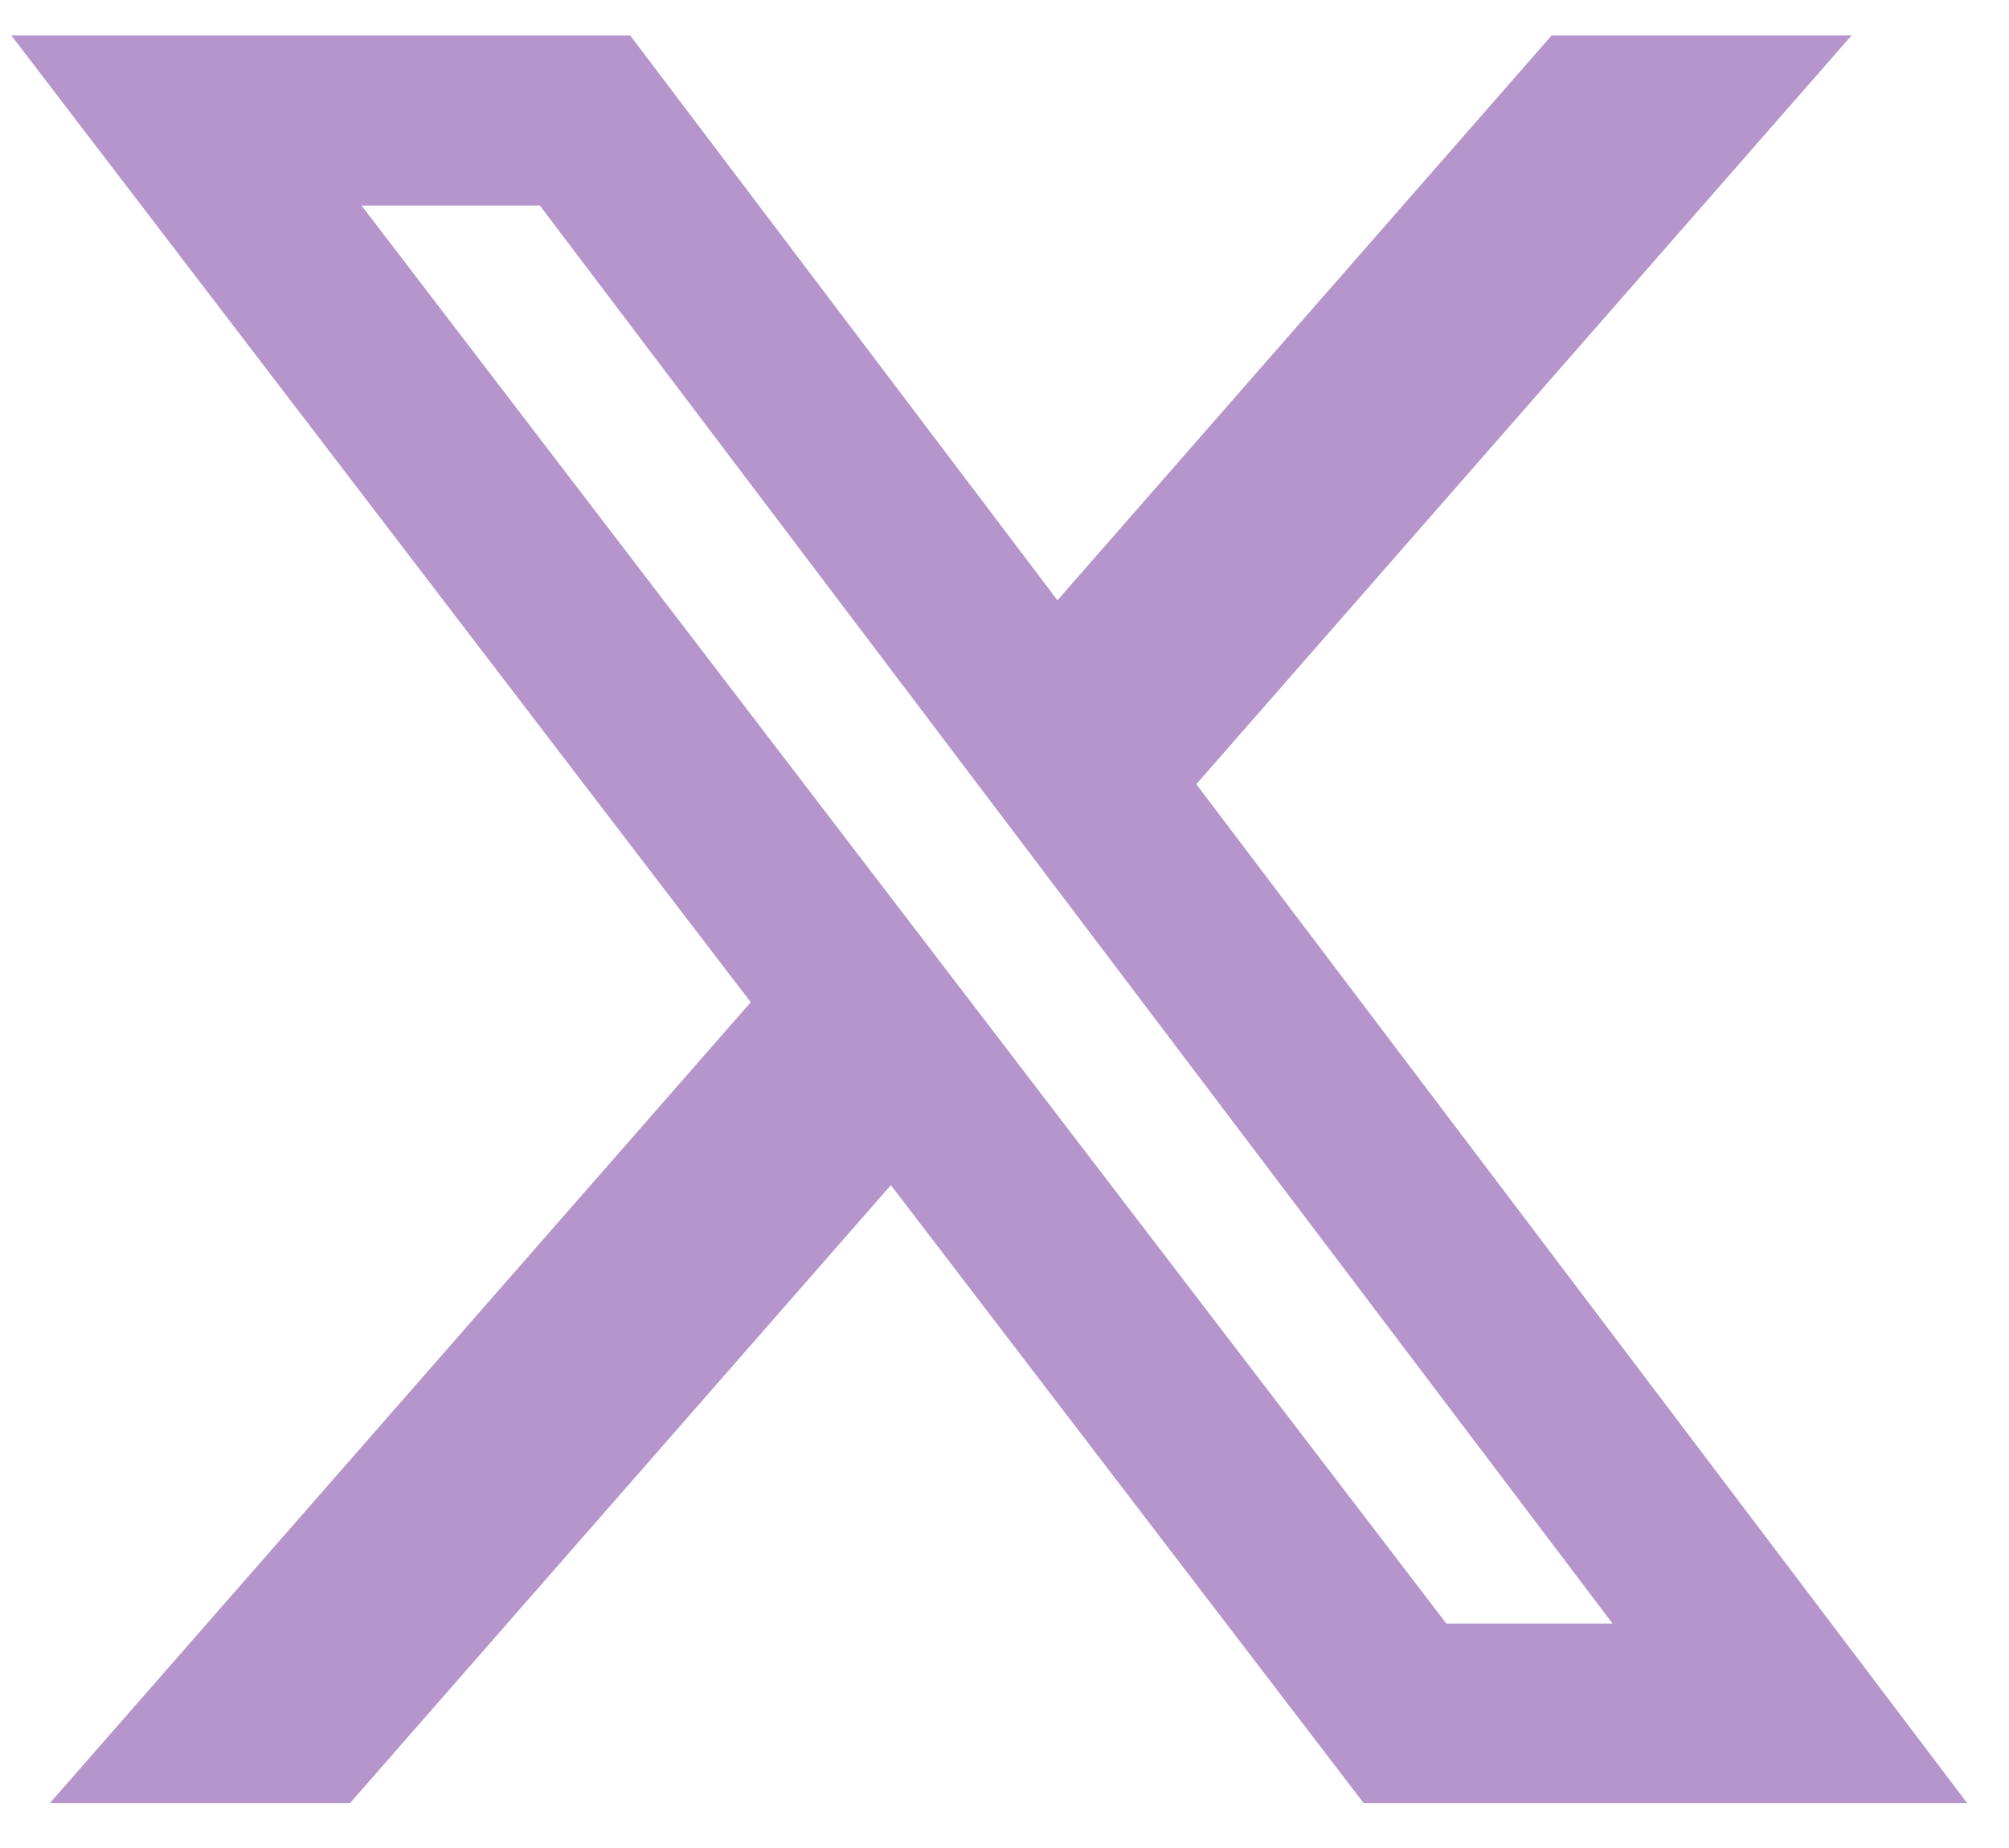
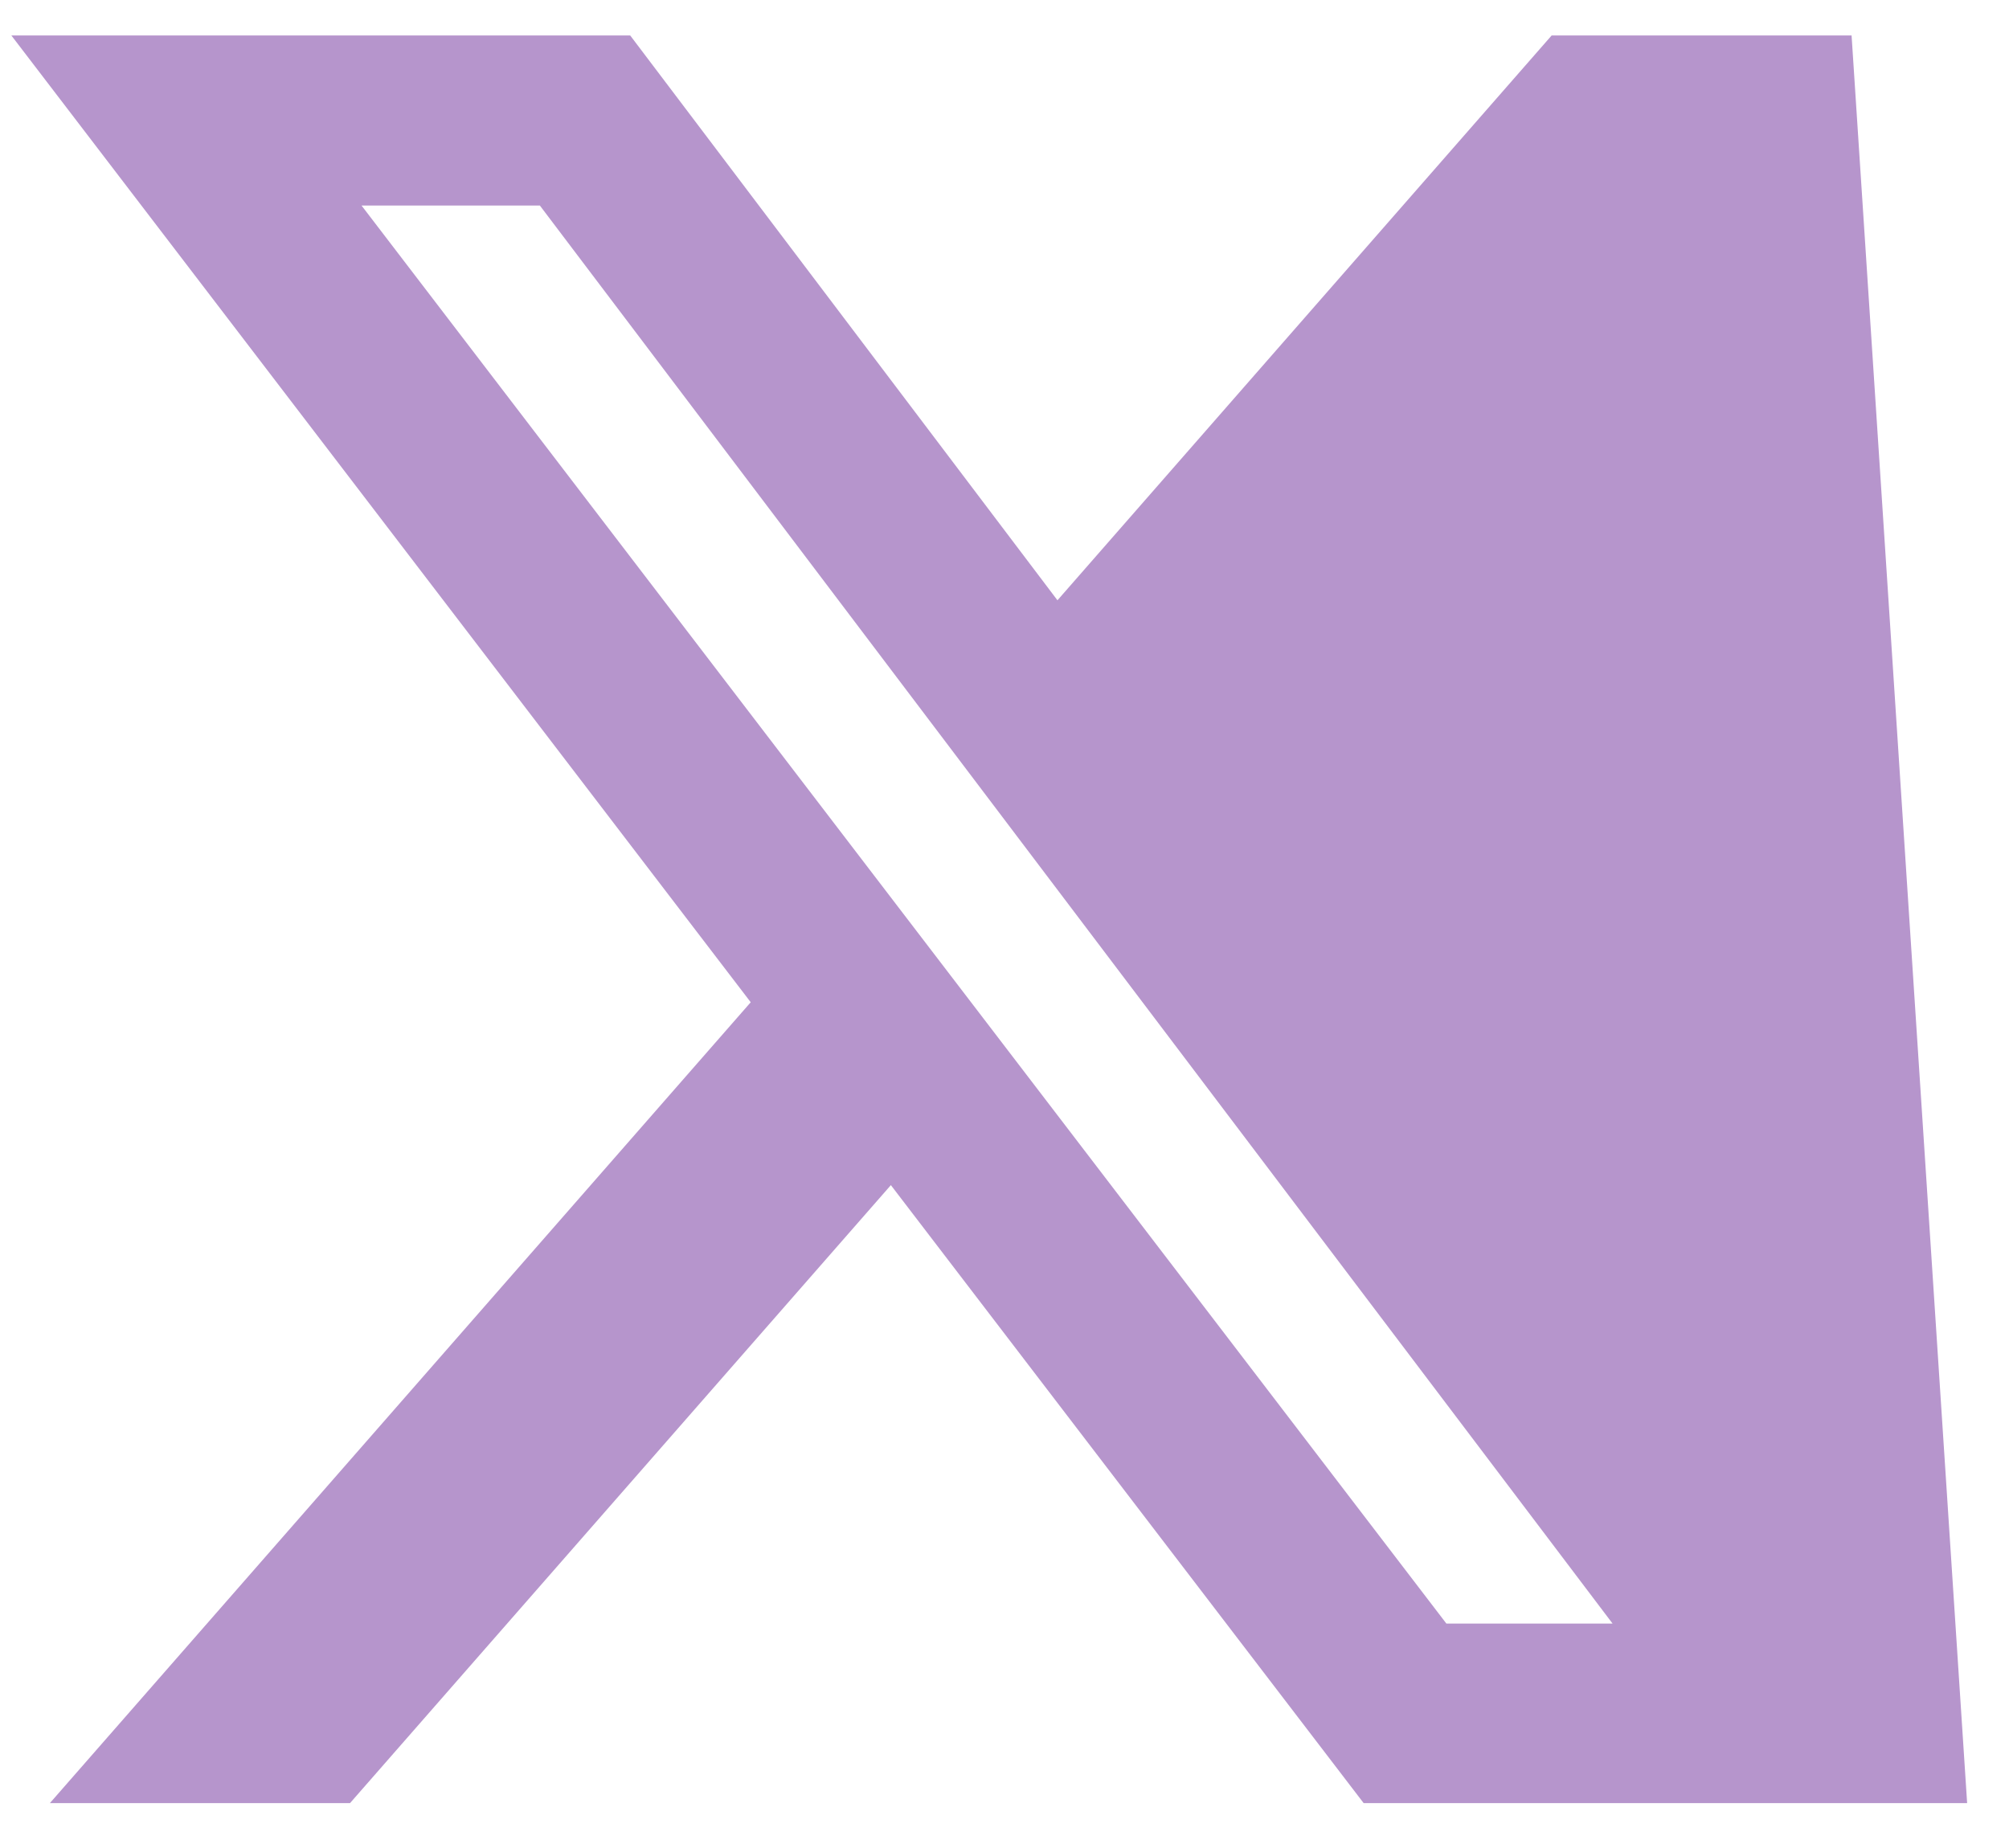
<svg xmlns="http://www.w3.org/2000/svg" width="25" height="23" viewBox="0 0 25 23" fill="none">
-   <path d="M19.309 0.441H23.041L14.887 9.76L24.479 22.441H16.969L11.086 14.75L4.356 22.441H0.621L9.342 12.474L0.141 0.441H7.842L13.159 7.471L19.309 0.441ZM17.999 20.207H20.067L6.718 2.558H4.499L17.999 20.207Z" fill="#B695CC" />
+   <path d="M19.309 0.441H23.041L24.479 22.441H16.969L11.086 14.75L4.356 22.441H0.621L9.342 12.474L0.141 0.441H7.842L13.159 7.471L19.309 0.441ZM17.999 20.207H20.067L6.718 2.558H4.499L17.999 20.207Z" fill="#B695CC" />
</svg>